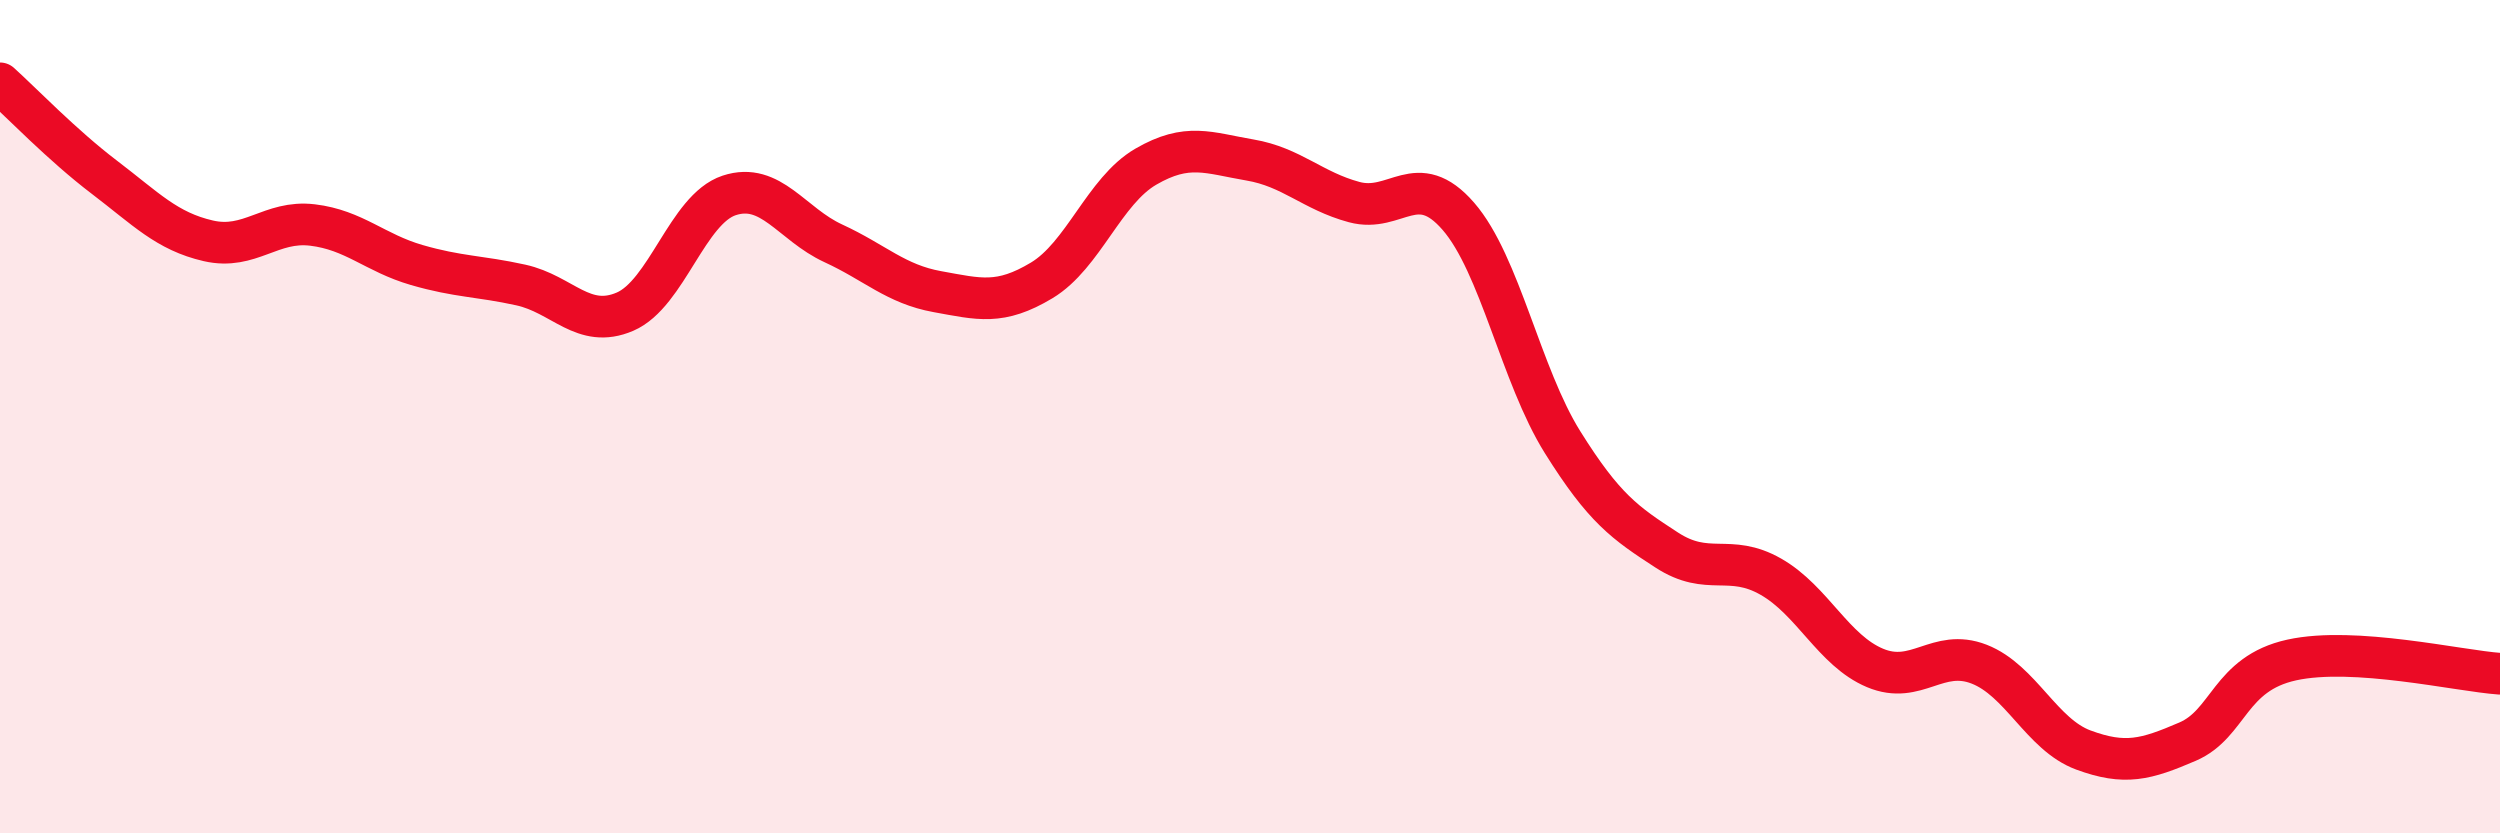
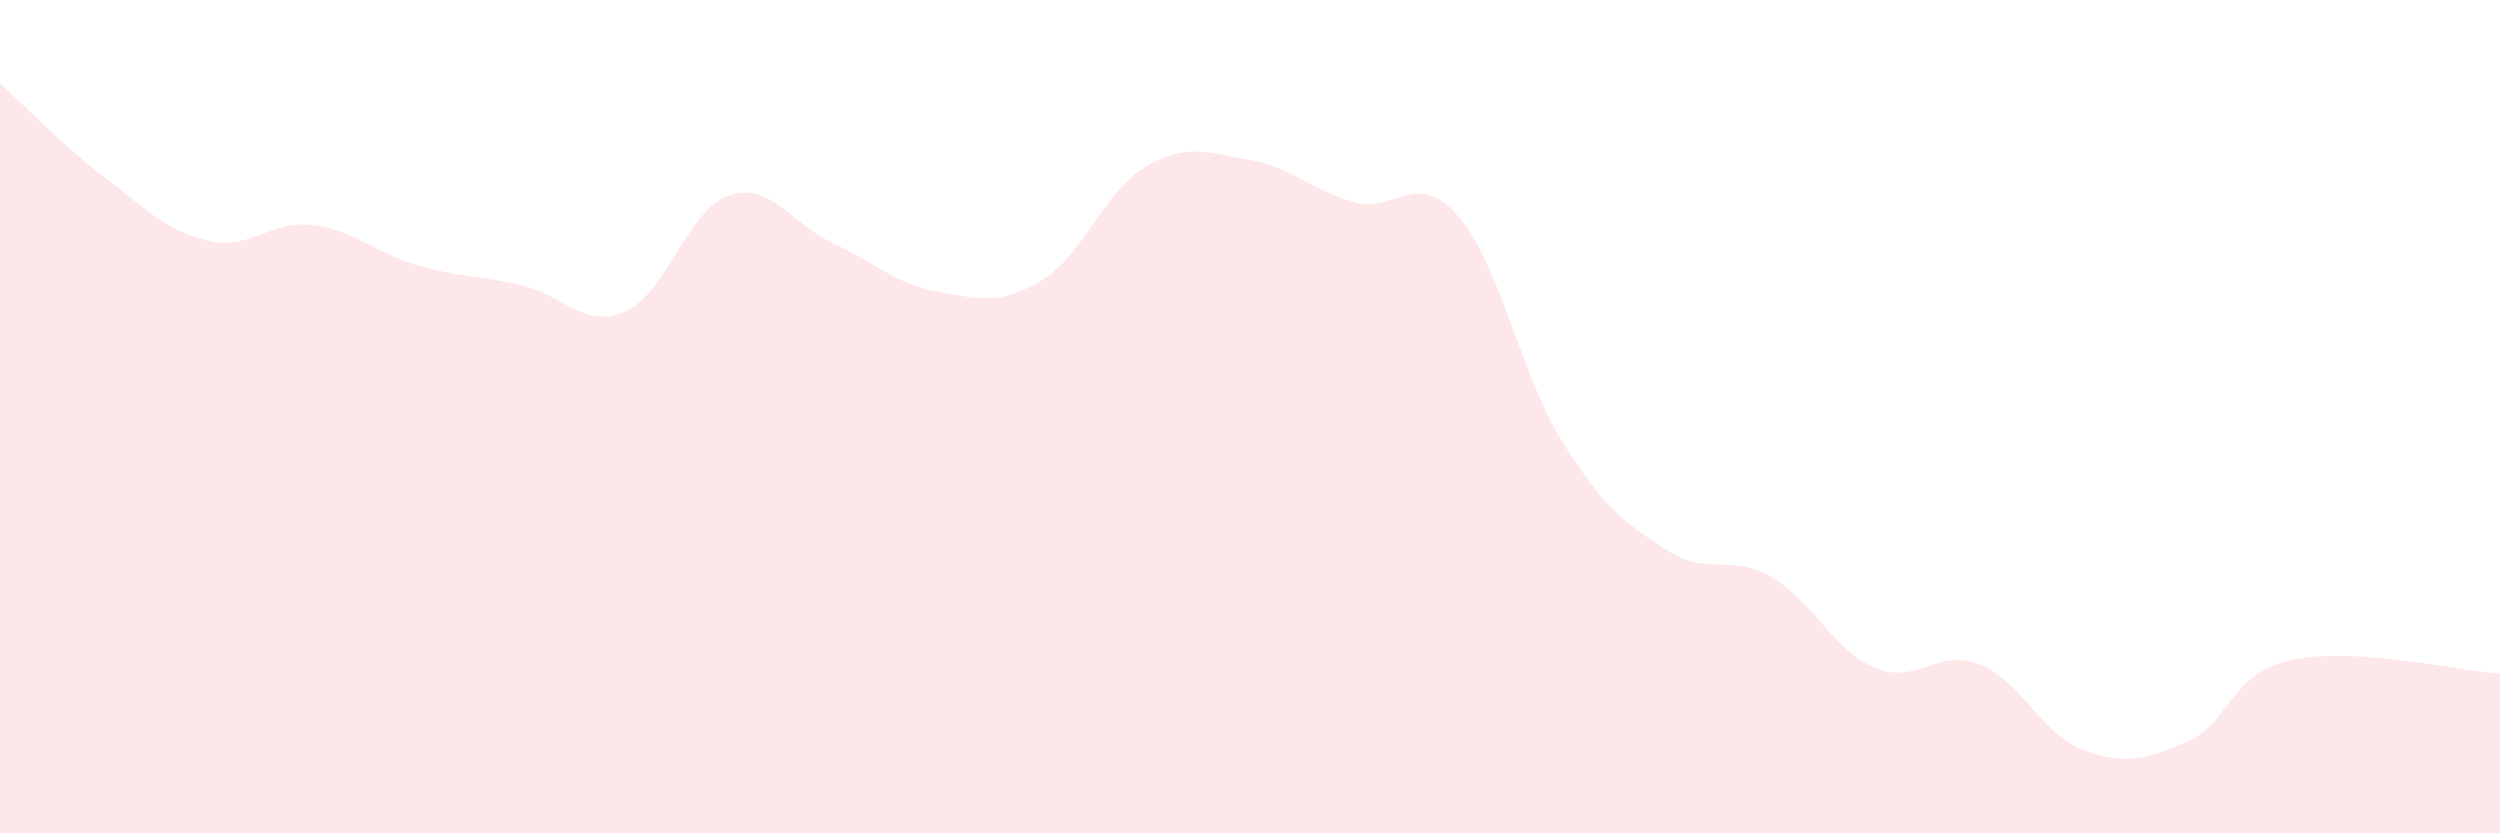
<svg xmlns="http://www.w3.org/2000/svg" width="60" height="20" viewBox="0 0 60 20">
  <path d="M 0,2 C 0.5,2.45 1.5,3.49 2.5,4.25 C 3.5,5.01 4,5.55 5,5.78 C 6,6.01 6.5,5.28 7.5,5.4 C 8.5,5.52 9,6.07 10,6.36 C 11,6.65 11.5,6.62 12.5,6.84 C 13.5,7.06 14,7.91 15,7.48 C 16,7.05 16.5,5.02 17.5,4.69 C 18.5,4.36 19,5.38 20,5.84 C 21,6.3 21.5,6.82 22.5,7 C 23.5,7.18 24,7.33 25,6.73 C 26,6.13 26.5,4.58 27.5,4 C 28.5,3.42 29,3.67 30,3.84 C 31,4.01 31.5,4.58 32.5,4.85 C 33.5,5.12 34,4.04 35,5.19 C 36,6.34 36.5,9.01 37.5,10.61 C 38.5,12.21 39,12.55 40,13.2 C 41,13.85 41.5,13.27 42.5,13.84 C 43.5,14.41 44,15.61 45,16.03 C 46,16.45 46.5,15.55 47.5,15.94 C 48.5,16.33 49,17.63 50,18 C 51,18.37 51.5,18.23 52.5,17.8 C 53.5,17.37 53.5,16.17 55,15.84 C 56.5,15.51 59,16.1 60,16.17L60 20L0 20Z" fill="#EB0A25" opacity="0.1" stroke-linecap="round" stroke-linejoin="round" />
-   <path d="M 0,2 C 0.5,2.45 1.5,3.49 2.5,4.25 C 3.5,5.01 4,5.55 5,5.78 C 6,6.01 6.5,5.28 7.5,5.4 C 8.5,5.52 9,6.07 10,6.36 C 11,6.65 11.5,6.62 12.5,6.84 C 13.5,7.06 14,7.91 15,7.48 C 16,7.05 16.5,5.02 17.5,4.69 C 18.5,4.36 19,5.38 20,5.84 C 21,6.3 21.5,6.82 22.5,7 C 23.5,7.18 24,7.33 25,6.73 C 26,6.13 26.5,4.58 27.5,4 C 28.5,3.42 29,3.67 30,3.84 C 31,4.01 31.5,4.58 32.5,4.85 C 33.5,5.12 34,4.04 35,5.19 C 36,6.34 36.5,9.01 37.5,10.61 C 38.5,12.21 39,12.55 40,13.2 C 41,13.85 41.5,13.27 42.5,13.84 C 43.5,14.41 44,15.61 45,16.03 C 46,16.45 46.5,15.55 47.5,15.94 C 48.5,16.33 49,17.63 50,18 C 51,18.37 51.5,18.23 52.5,17.8 C 53.5,17.37 53.5,16.17 55,15.84 C 56.5,15.51 59,16.1 60,16.17" stroke="#EB0A25" stroke-width="1" fill="none" stroke-linecap="round" stroke-linejoin="round" />
</svg>